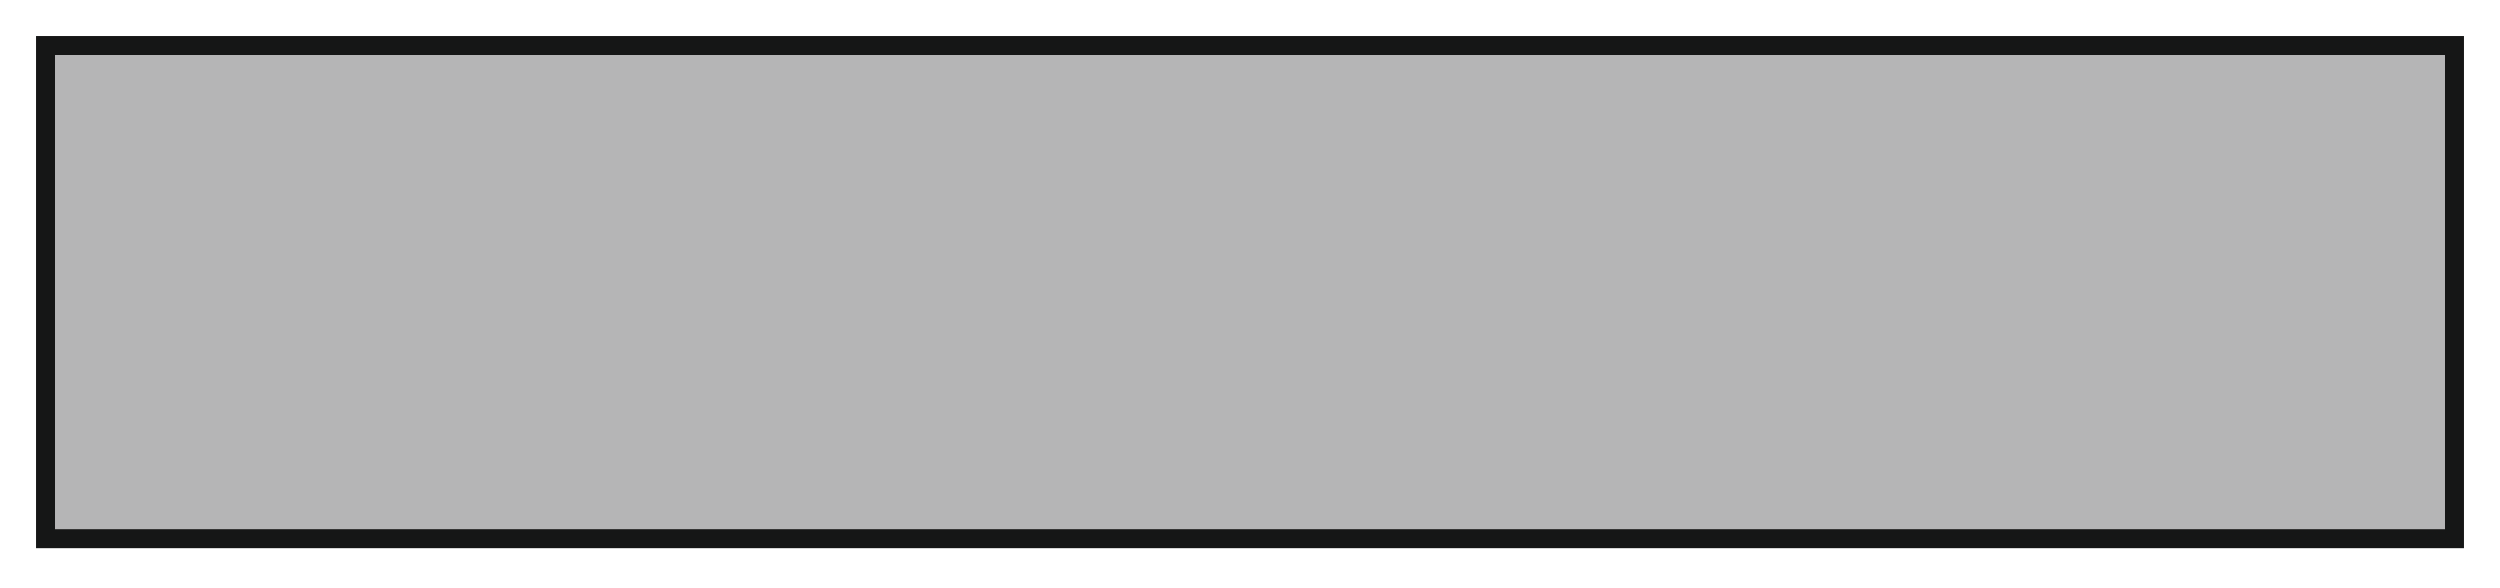
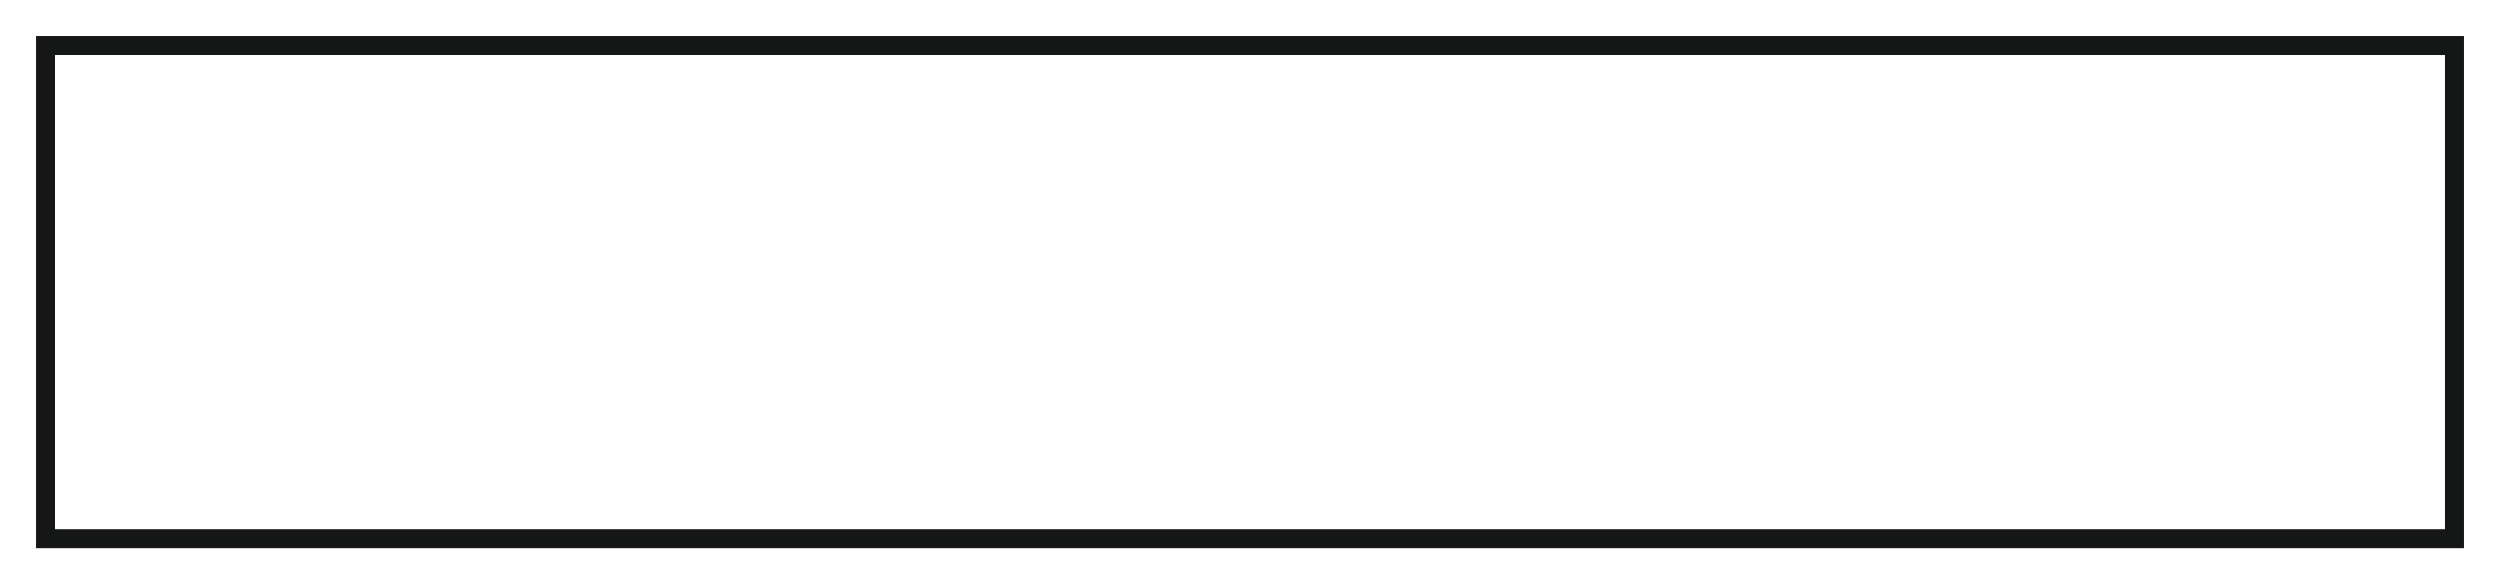
<svg xmlns="http://www.w3.org/2000/svg" xmlns:xlink="http://www.w3.org/1999/xlink" version="1.1" id="Layer_1" x="0px" y="0px" viewBox="0 0 65.9 15.5" style="enable-background:new 0 0 65.9 15.5;" xml:space="preserve">
  <style type="text/css">
	.st0{clip-path:url(#SVGID_00000104674835616777900240000005908666094766895260_);fill:#B5B5B6;}
	
		.st1{clip-path:url(#SVGID_00000159431035640543284790000014859824405066294674_);fill:none;stroke:#151616;stroke-width:0.5;stroke-miterlimit:8;}
</style>
  <g>
    <g>
      <defs>
-         <rect id="SVGID_1_" x="0.2" y="0.2" width="65.5" height="15" />
-       </defs>
+         </defs>
      <clipPath id="SVGID_00000134953177063781546570000003490211751643949445_">
        <use xlink:href="#SVGID_1_" style="overflow:visible;" />
      </clipPath>
      <rect x="1.2" y="1.2" style="clip-path:url(#SVGID_00000134953177063781546570000003490211751643949445_);fill:#B5B5B6;" width="63.5" height="13" />
    </g>
    <g>
      <defs>
        <rect id="SVGID_00000056417996853441537390000018260733882228937876_" width="66" height="15.5" />
      </defs>
      <clipPath id="SVGID_00000039839437859483061660000014958326783260869007_">
        <use xlink:href="#SVGID_00000056417996853441537390000018260733882228937876_" style="overflow:visible;" />
      </clipPath>
      <rect x="1.2" y="1.2" style="clip-path:url(#SVGID_00000039839437859483061660000014958326783260869007_);fill:none;stroke:#151616;stroke-width:0.5;stroke-miterlimit:8;" width="63.5" height="13" />
    </g>
  </g>
</svg>